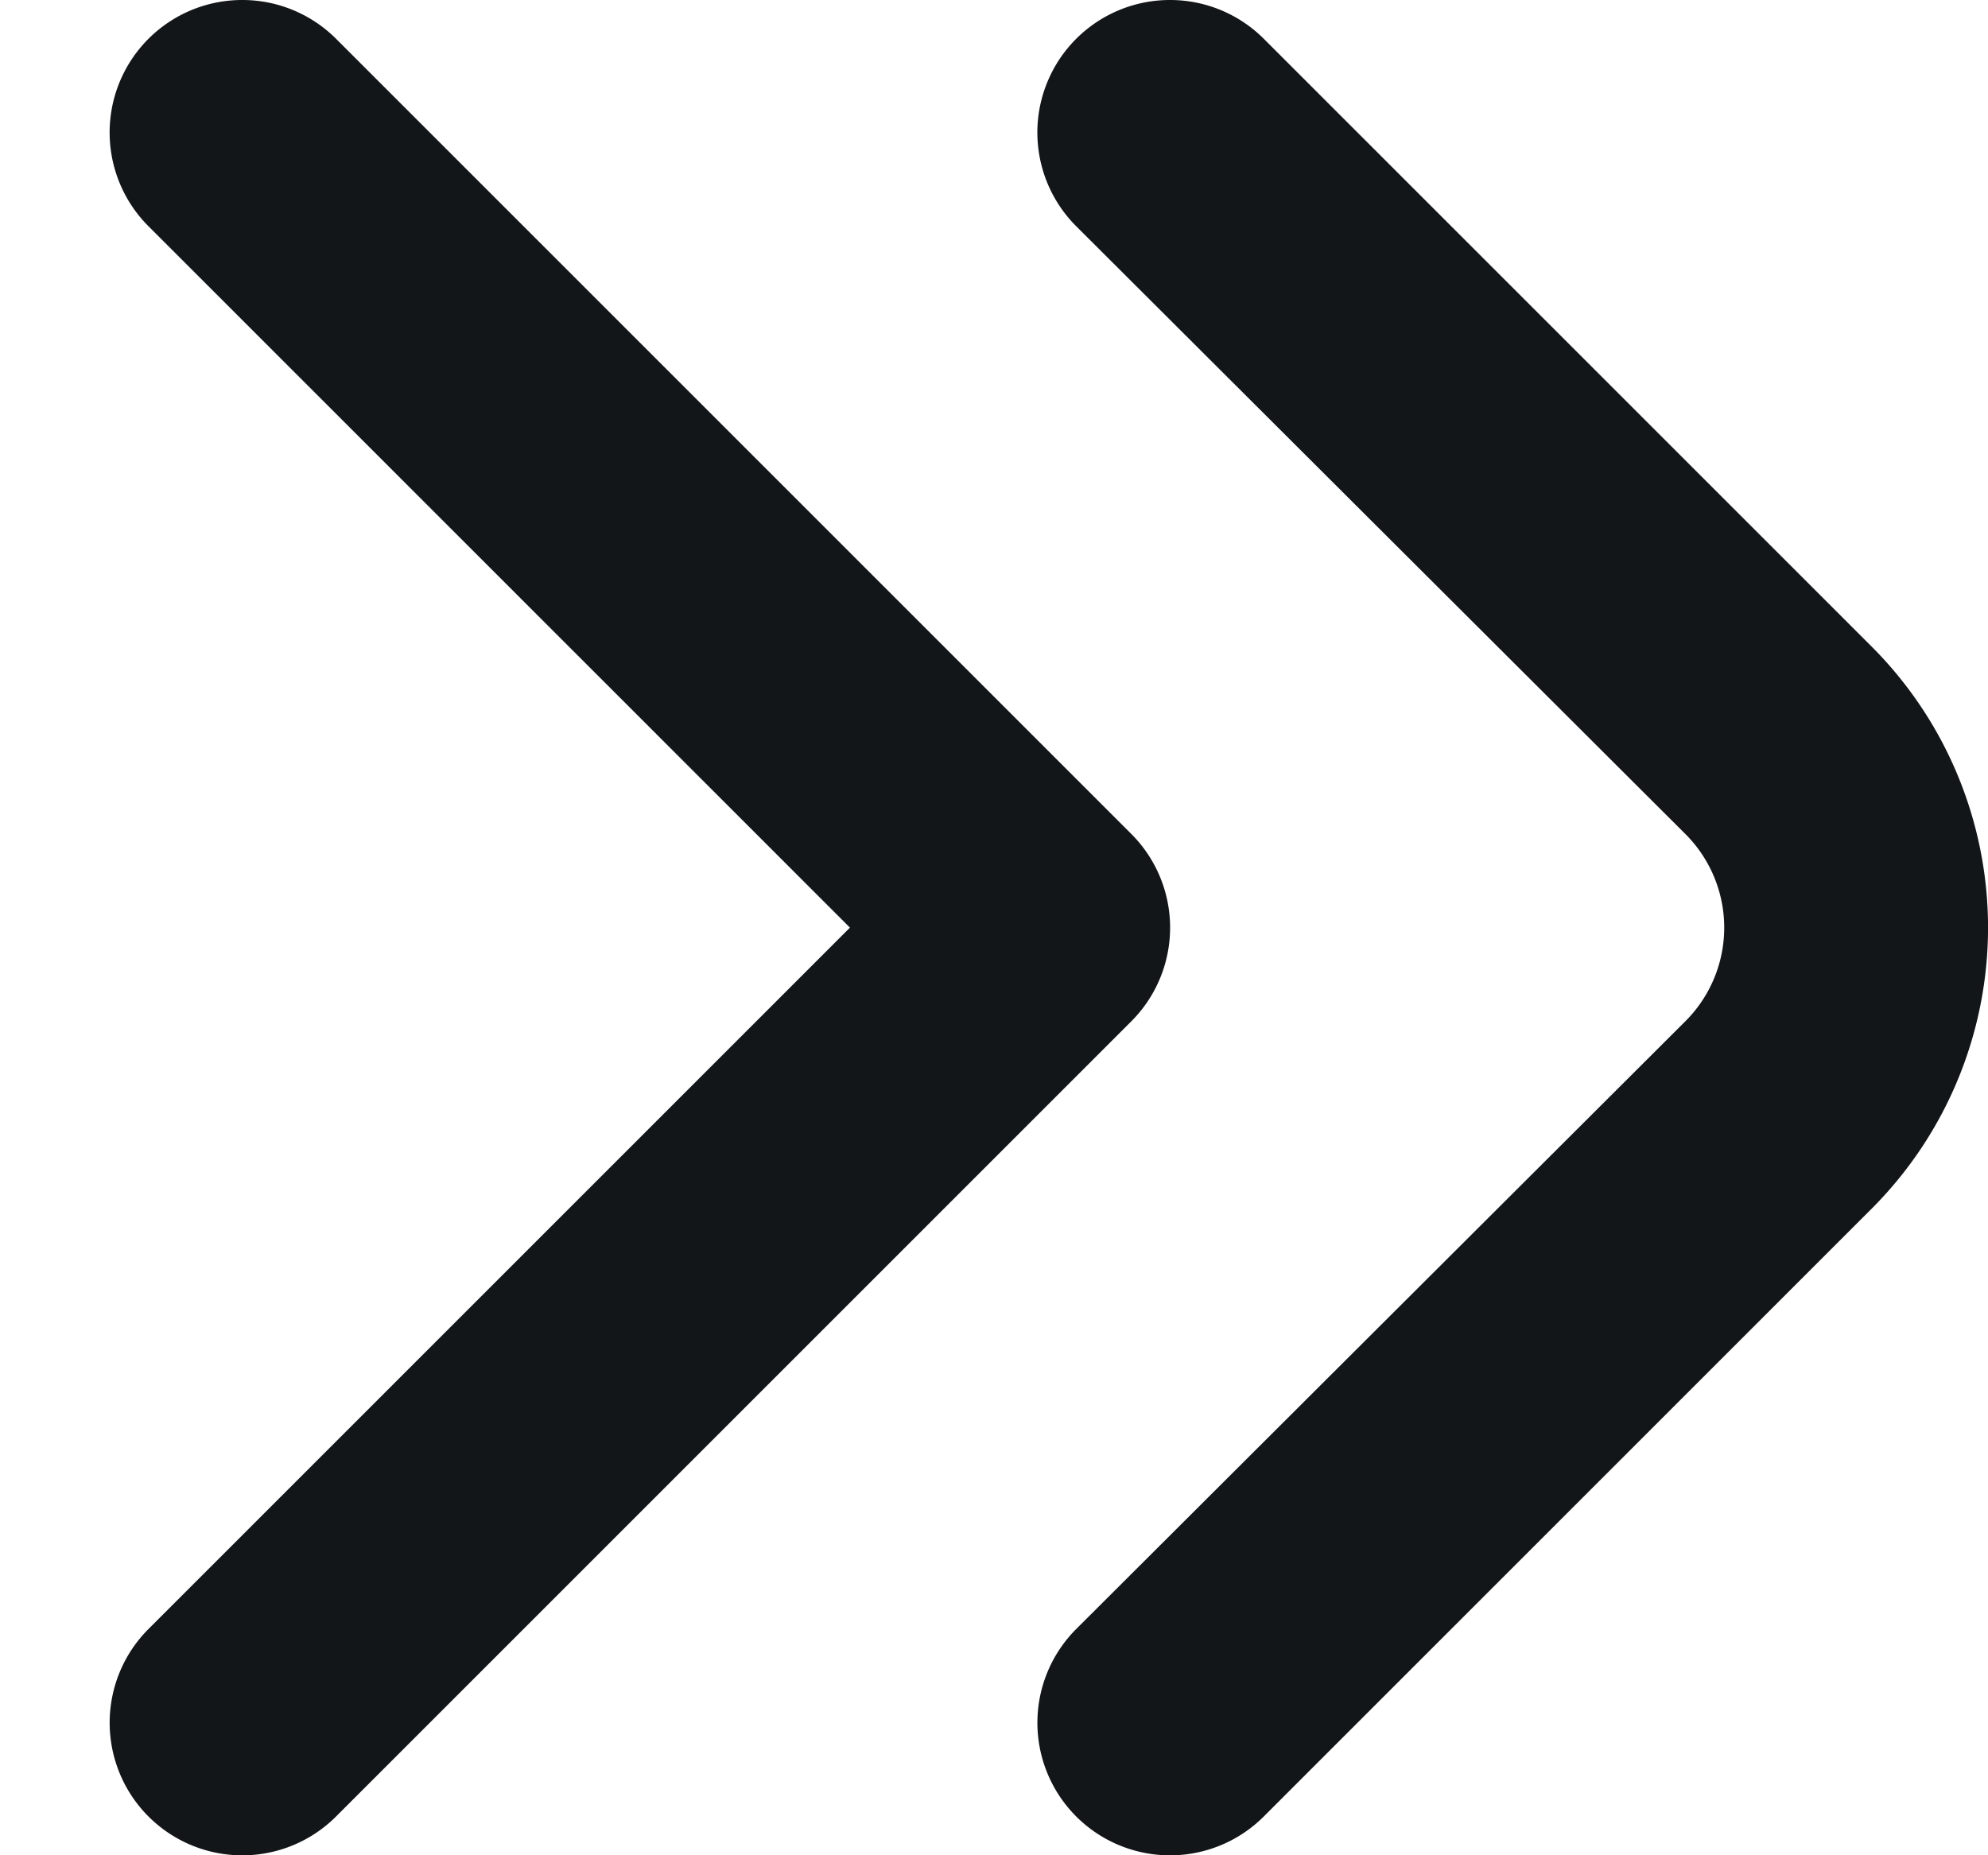
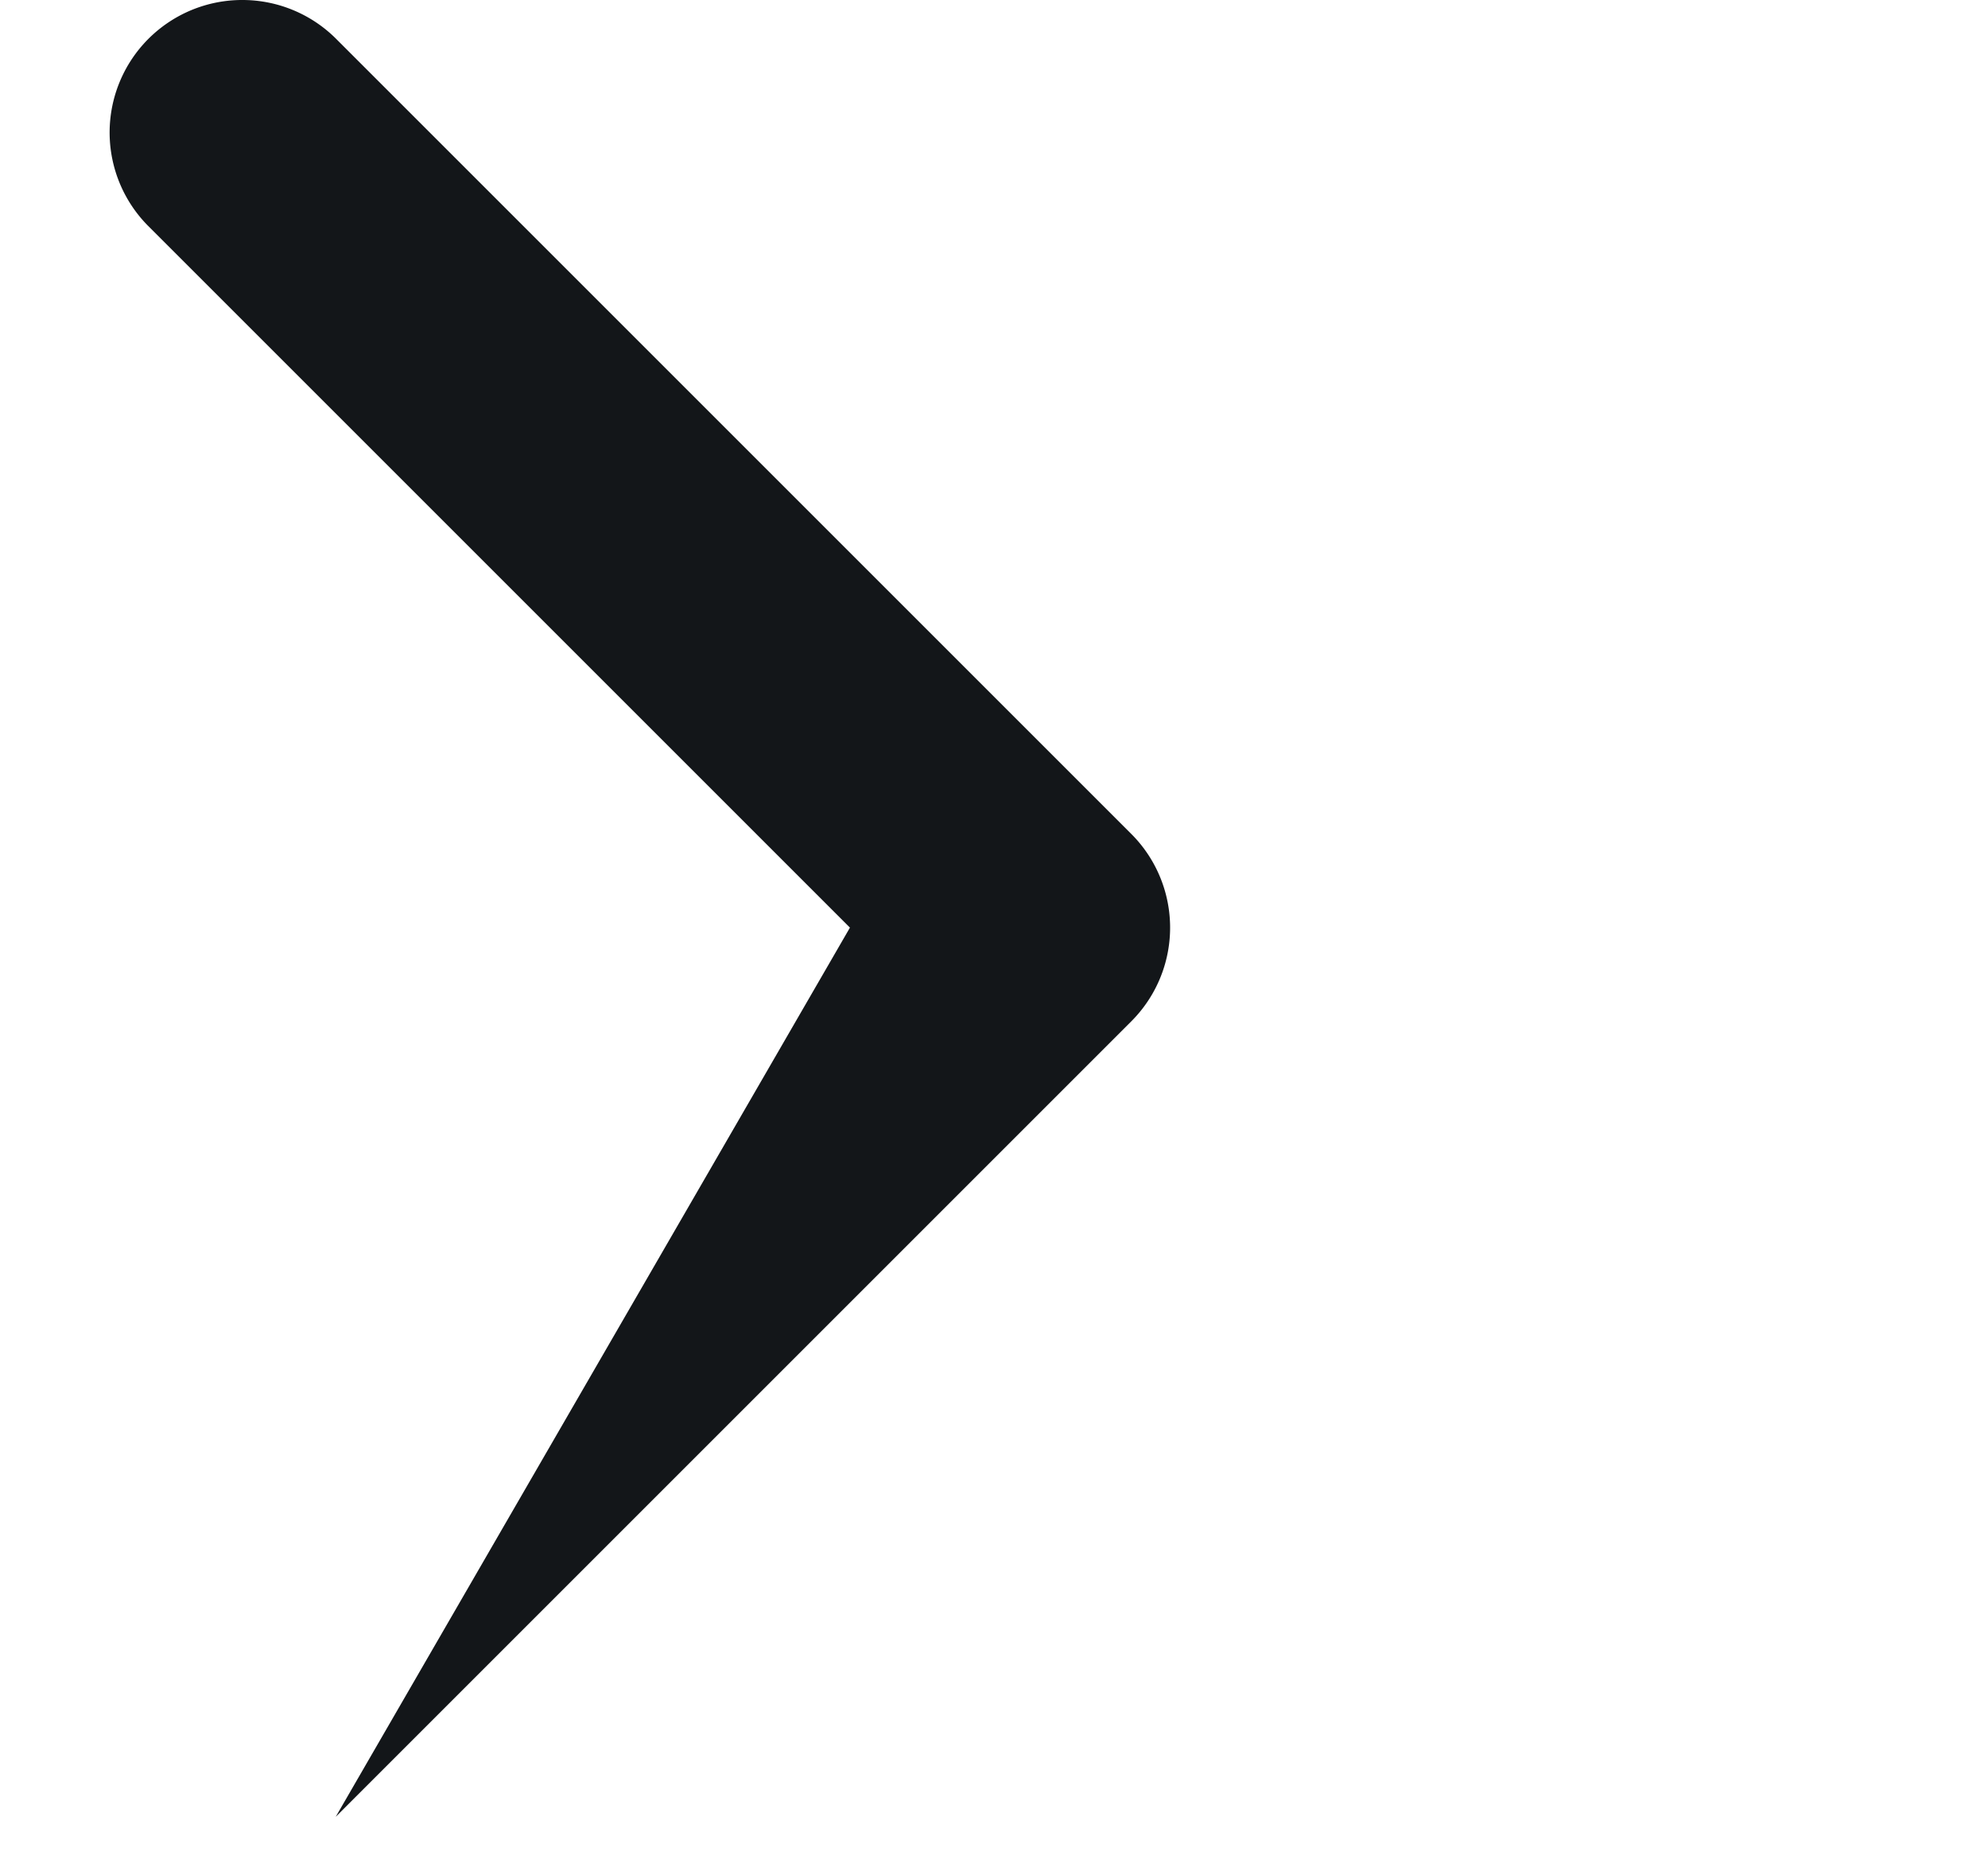
<svg xmlns="http://www.w3.org/2000/svg" width="15" height="14" viewBox="0 0 15 14" fill="none">
-   <path d="M8.833 0a1 1 0 01.7.29l4.59 4.59a3 3 0 010 4.24l-4.59 4.59a1 1 0 11-1.41-1.42l4.59-4.58a.998.998 0 000-1.42l-4.59-4.58A1 1 0 018.833 0z" fill="#131619" />
-   <path d="M1.833 0a1 1 0 01.7.29l6 6a1 1 0 010 1.42l-6 6a1 1 0 11-1.41-1.42L6.413 7l-5.29-5.29A1 1 0 011.833 0z" fill="#131619" />
+   <path d="M1.833 0a1 1 0 01.7.29l6 6a1 1 0 010 1.42l-6 6L6.413 7l-5.29-5.29A1 1 0 011.833 0z" fill="#131619" />
</svg>